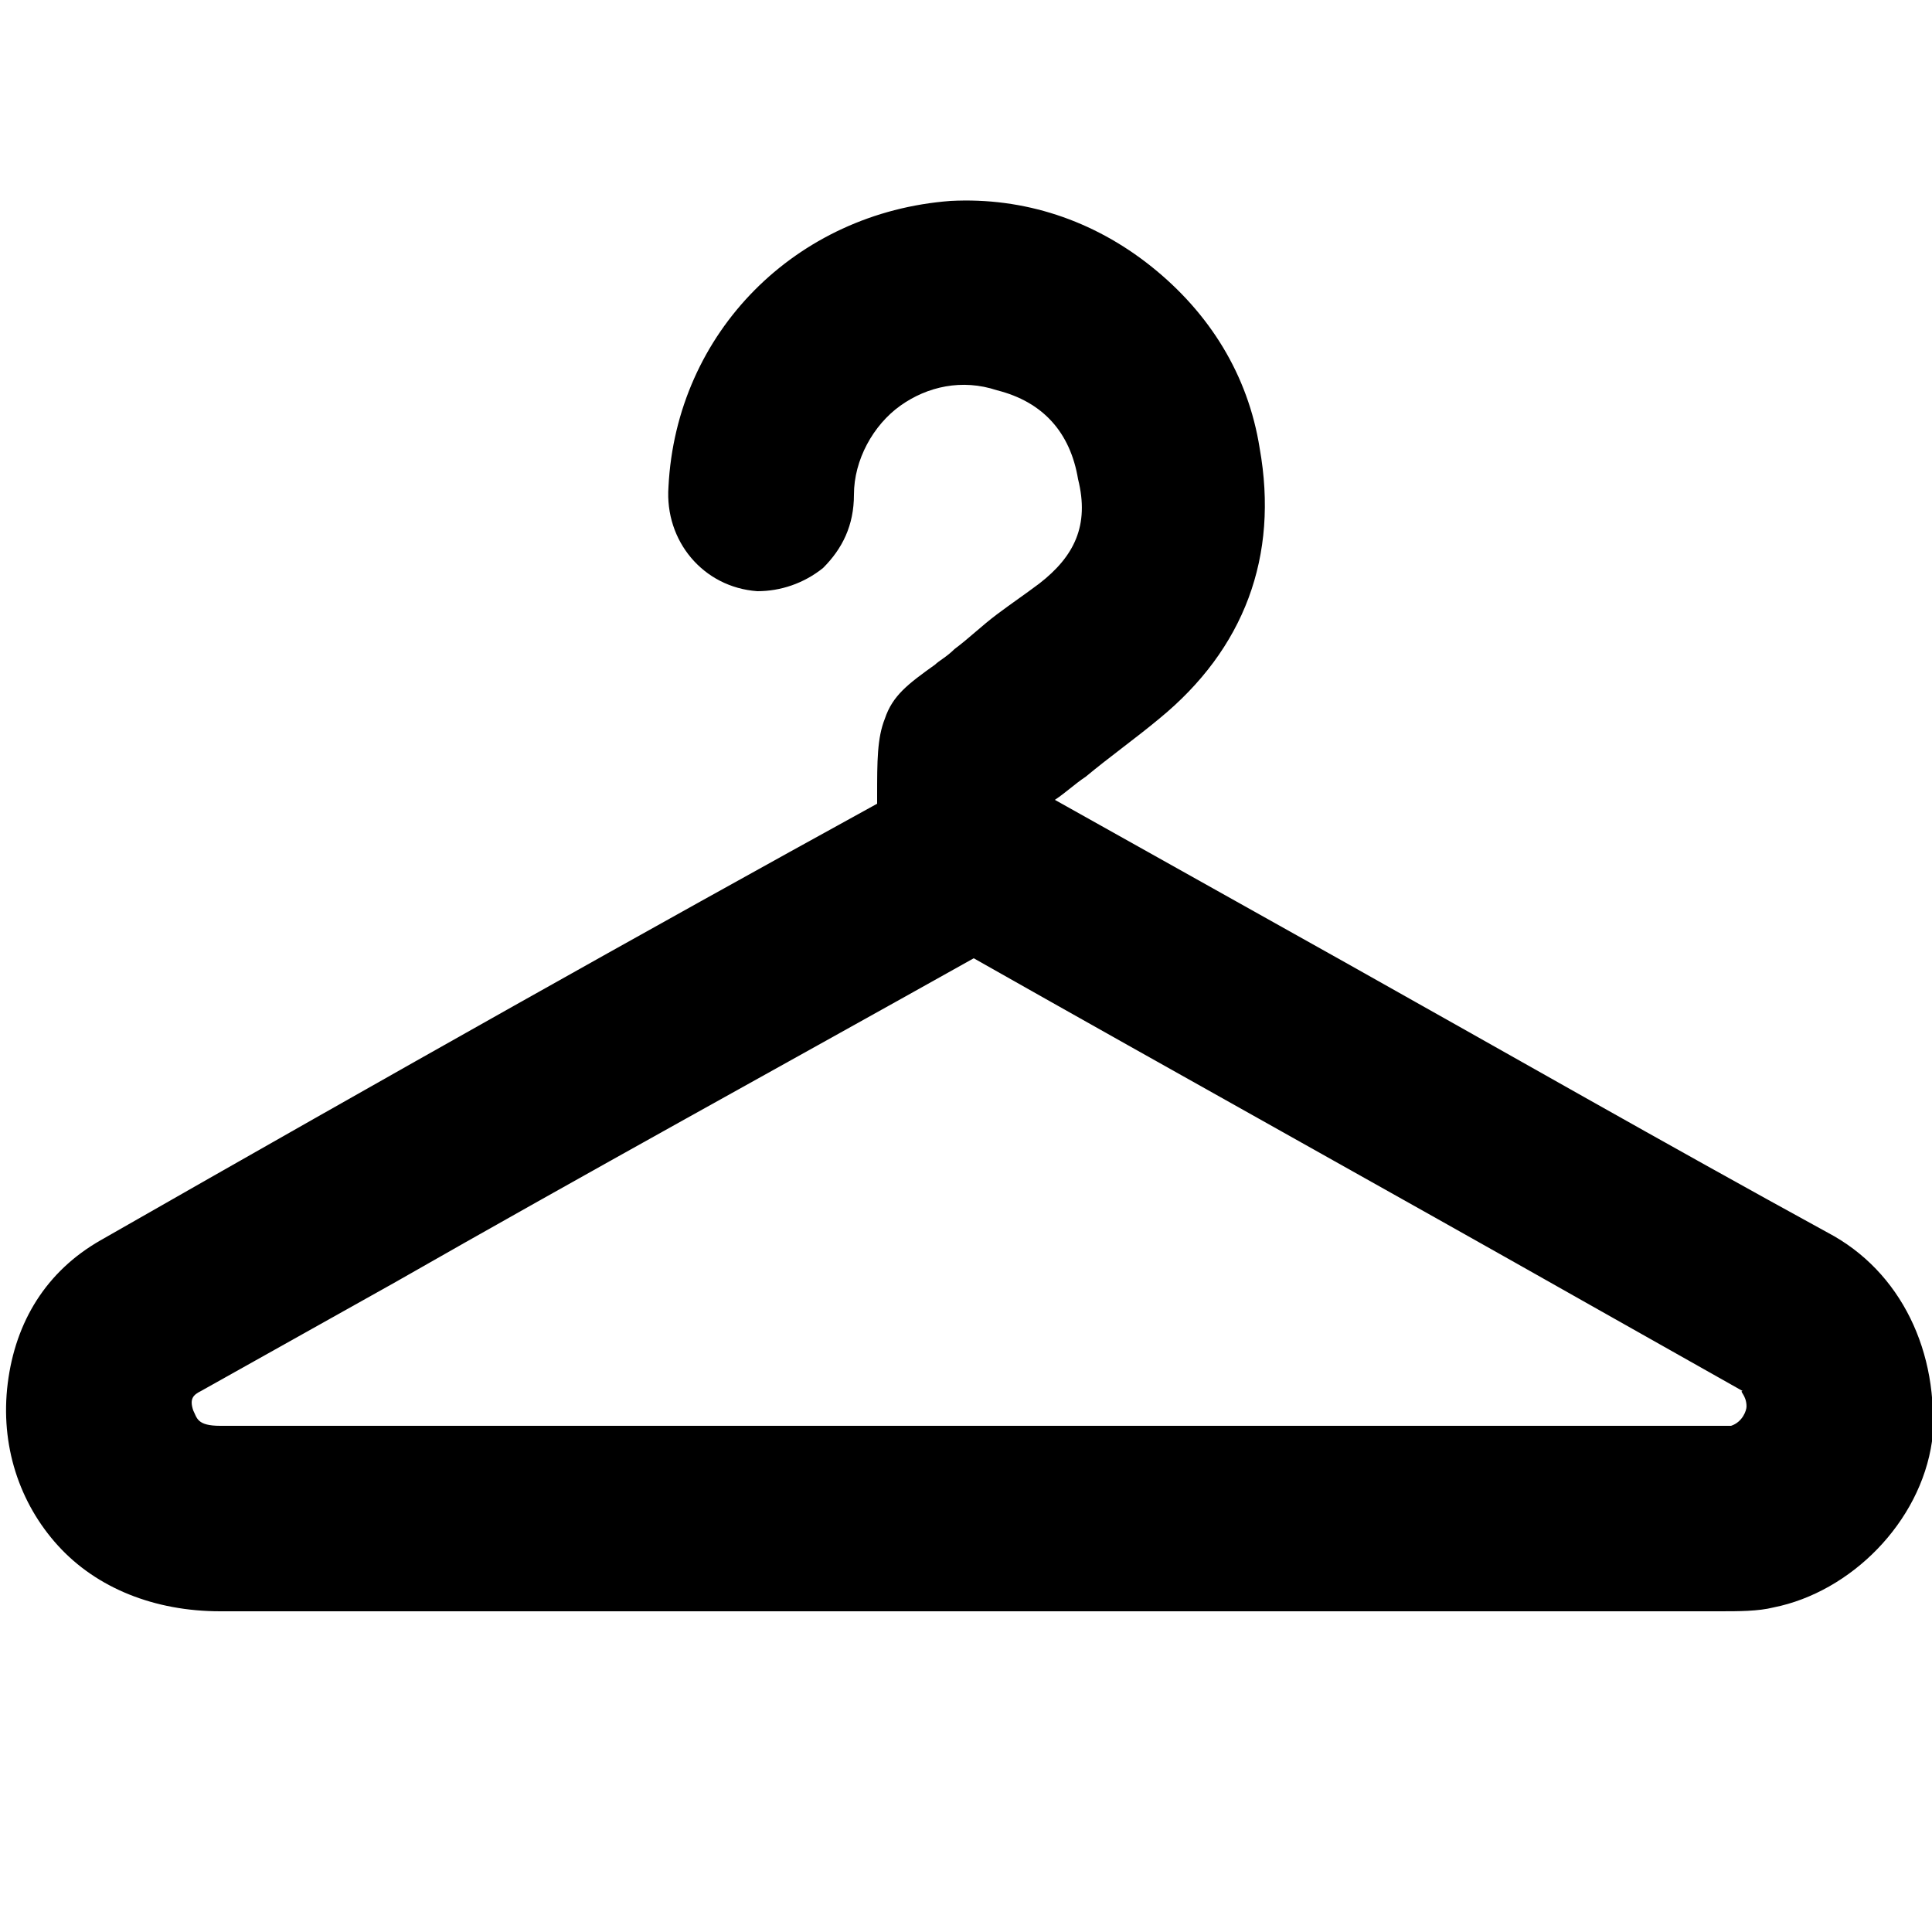
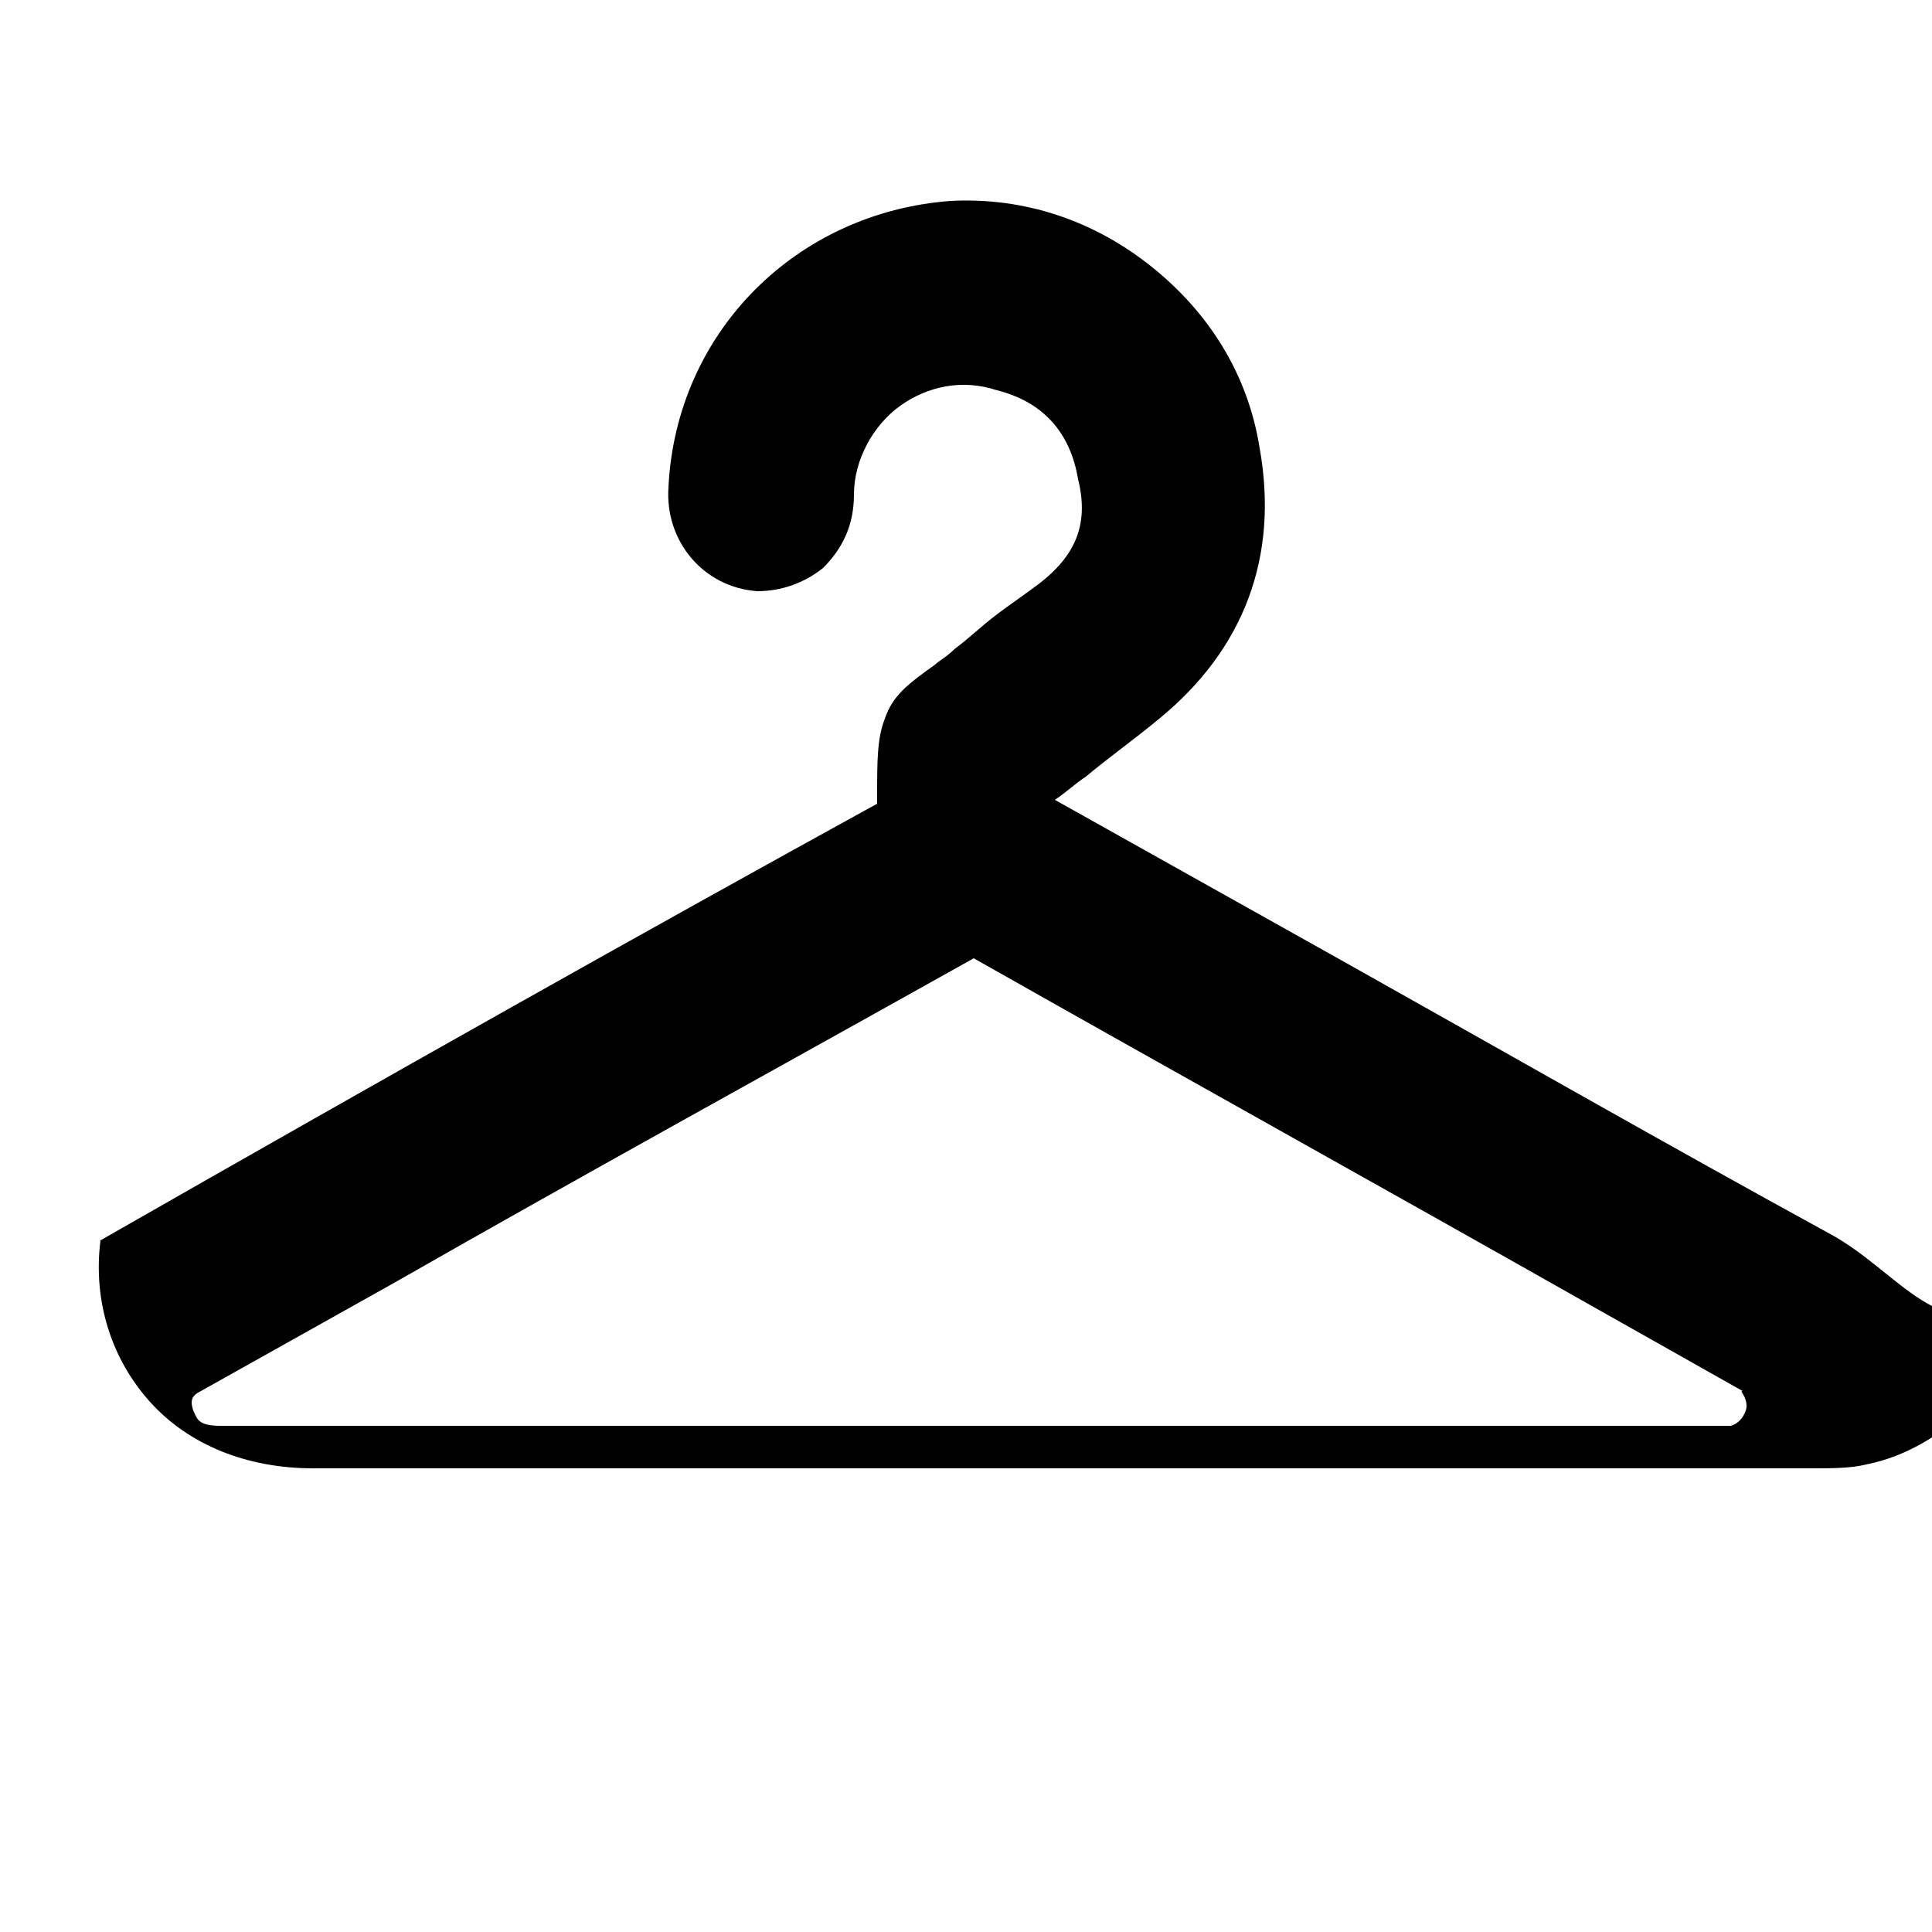
<svg xmlns="http://www.w3.org/2000/svg" version="1.1" id="Layer_1" x="0px" y="0px" viewBox="0 0 50 50" style="enable-background:new 0 0 50 50;" xml:space="preserve">
-   <path d="M47.3,31.9c-4.2-2.3-8.4-4.7-12.5-7l-7.5-4.2c0,0,0,0,0,0c0.3-0.2,0.5-0.4,0.8-0.6c0.6-0.5,1.3-1,1.9-1.5  c2.2-1.8,3.1-4.2,2.6-7c-0.3-1.9-1.3-3.5-2.8-4.7c-1.5-1.2-3.3-1.8-5.2-1.7c-4,0.3-7.1,3.4-7.3,7.4c-0.1,1.4,0.9,2.6,2.3,2.7  c0.6,0,1.2-0.2,1.7-0.6c0.5-0.5,0.8-1.1,0.8-1.9c0-0.9,0.5-1.8,1.2-2.3c0.7-0.5,1.6-0.7,2.5-0.4c1.2,0.3,1.9,1.1,2.1,2.3  c0.3,1.2-0.1,2-1,2.7c-0.4,0.3-0.7,0.5-1.1,0.8c-0.4,0.3-0.7,0.6-1.1,0.9c-0.2,0.2-0.4,0.3-0.5,0.4c-0.7,0.5-1.1,0.8-1.3,1.4  c-0.2,0.5-0.2,1.1-0.2,2l0,0.2c-6,3.3-12.4,6.9-20.1,11.3c-1.4,0.8-2.2,2.1-2.4,3.7c-0.2,1.6,0.3,3.1,1.3,4.2c1,1.1,2.5,1.7,4.2,1.7  c2.8,0,5.5,0,8.3,0c1.7,0,3.4,0,5.2,0l5.9,0l3.4,0c5.2,0,10.6,0,16,0c0.5,0,1,0,1.4-0.1c2-0.4,3.8-2.2,4.1-4.3  C50.2,35,49.2,32.9,47.3,31.9z M45.2,36.4c0,0.1-0.1,0.4-0.4,0.5c-0.3,0-0.6,0-0.8,0c-0.1,0-0.2,0-0.3,0c0,0,0,0,0,0  c-4.9,0-9.9,0-14.8,0l-10.7,0c-4.2,0-8.3,0-12.5,0c-0.6,0-0.6-0.2-0.7-0.4c-0.1-0.3,0-0.4,0.2-0.5l5-2.8c4.9-2.8,10-5.6,15-8.4  c5.3,3,10.7,6,16,9l3.9,2.2C45,36,45.2,36.1,45.2,36.4z" />
+   <path d="M47.3,31.9c-4.2-2.3-8.4-4.7-12.5-7l-7.5-4.2c0,0,0,0,0,0c0.3-0.2,0.5-0.4,0.8-0.6c0.6-0.5,1.3-1,1.9-1.5  c2.2-1.8,3.1-4.2,2.6-7c-0.3-1.9-1.3-3.5-2.8-4.7c-1.5-1.2-3.3-1.8-5.2-1.7c-4,0.3-7.1,3.4-7.3,7.4c-0.1,1.4,0.9,2.6,2.3,2.7  c0.6,0,1.2-0.2,1.7-0.6c0.5-0.5,0.8-1.1,0.8-1.9c0-0.9,0.5-1.8,1.2-2.3c0.7-0.5,1.6-0.7,2.5-0.4c1.2,0.3,1.9,1.1,2.1,2.3  c0.3,1.2-0.1,2-1,2.7c-0.4,0.3-0.7,0.5-1.1,0.8c-0.4,0.3-0.7,0.6-1.1,0.9c-0.2,0.2-0.4,0.3-0.5,0.4c-0.7,0.5-1.1,0.8-1.3,1.4  c-0.2,0.5-0.2,1.1-0.2,2l0,0.2c-6,3.3-12.4,6.9-20.1,11.3c-0.2,1.6,0.3,3.1,1.3,4.2c1,1.1,2.5,1.7,4.2,1.7  c2.8,0,5.5,0,8.3,0c1.7,0,3.4,0,5.2,0l5.9,0l3.4,0c5.2,0,10.6,0,16,0c0.5,0,1,0,1.4-0.1c2-0.4,3.8-2.2,4.1-4.3  C50.2,35,49.2,32.9,47.3,31.9z M45.2,36.4c0,0.1-0.1,0.4-0.4,0.5c-0.3,0-0.6,0-0.8,0c-0.1,0-0.2,0-0.3,0c0,0,0,0,0,0  c-4.9,0-9.9,0-14.8,0l-10.7,0c-4.2,0-8.3,0-12.5,0c-0.6,0-0.6-0.2-0.7-0.4c-0.1-0.3,0-0.4,0.2-0.5l5-2.8c4.9-2.8,10-5.6,15-8.4  c5.3,3,10.7,6,16,9l3.9,2.2C45,36,45.2,36.1,45.2,36.4z" />
</svg>